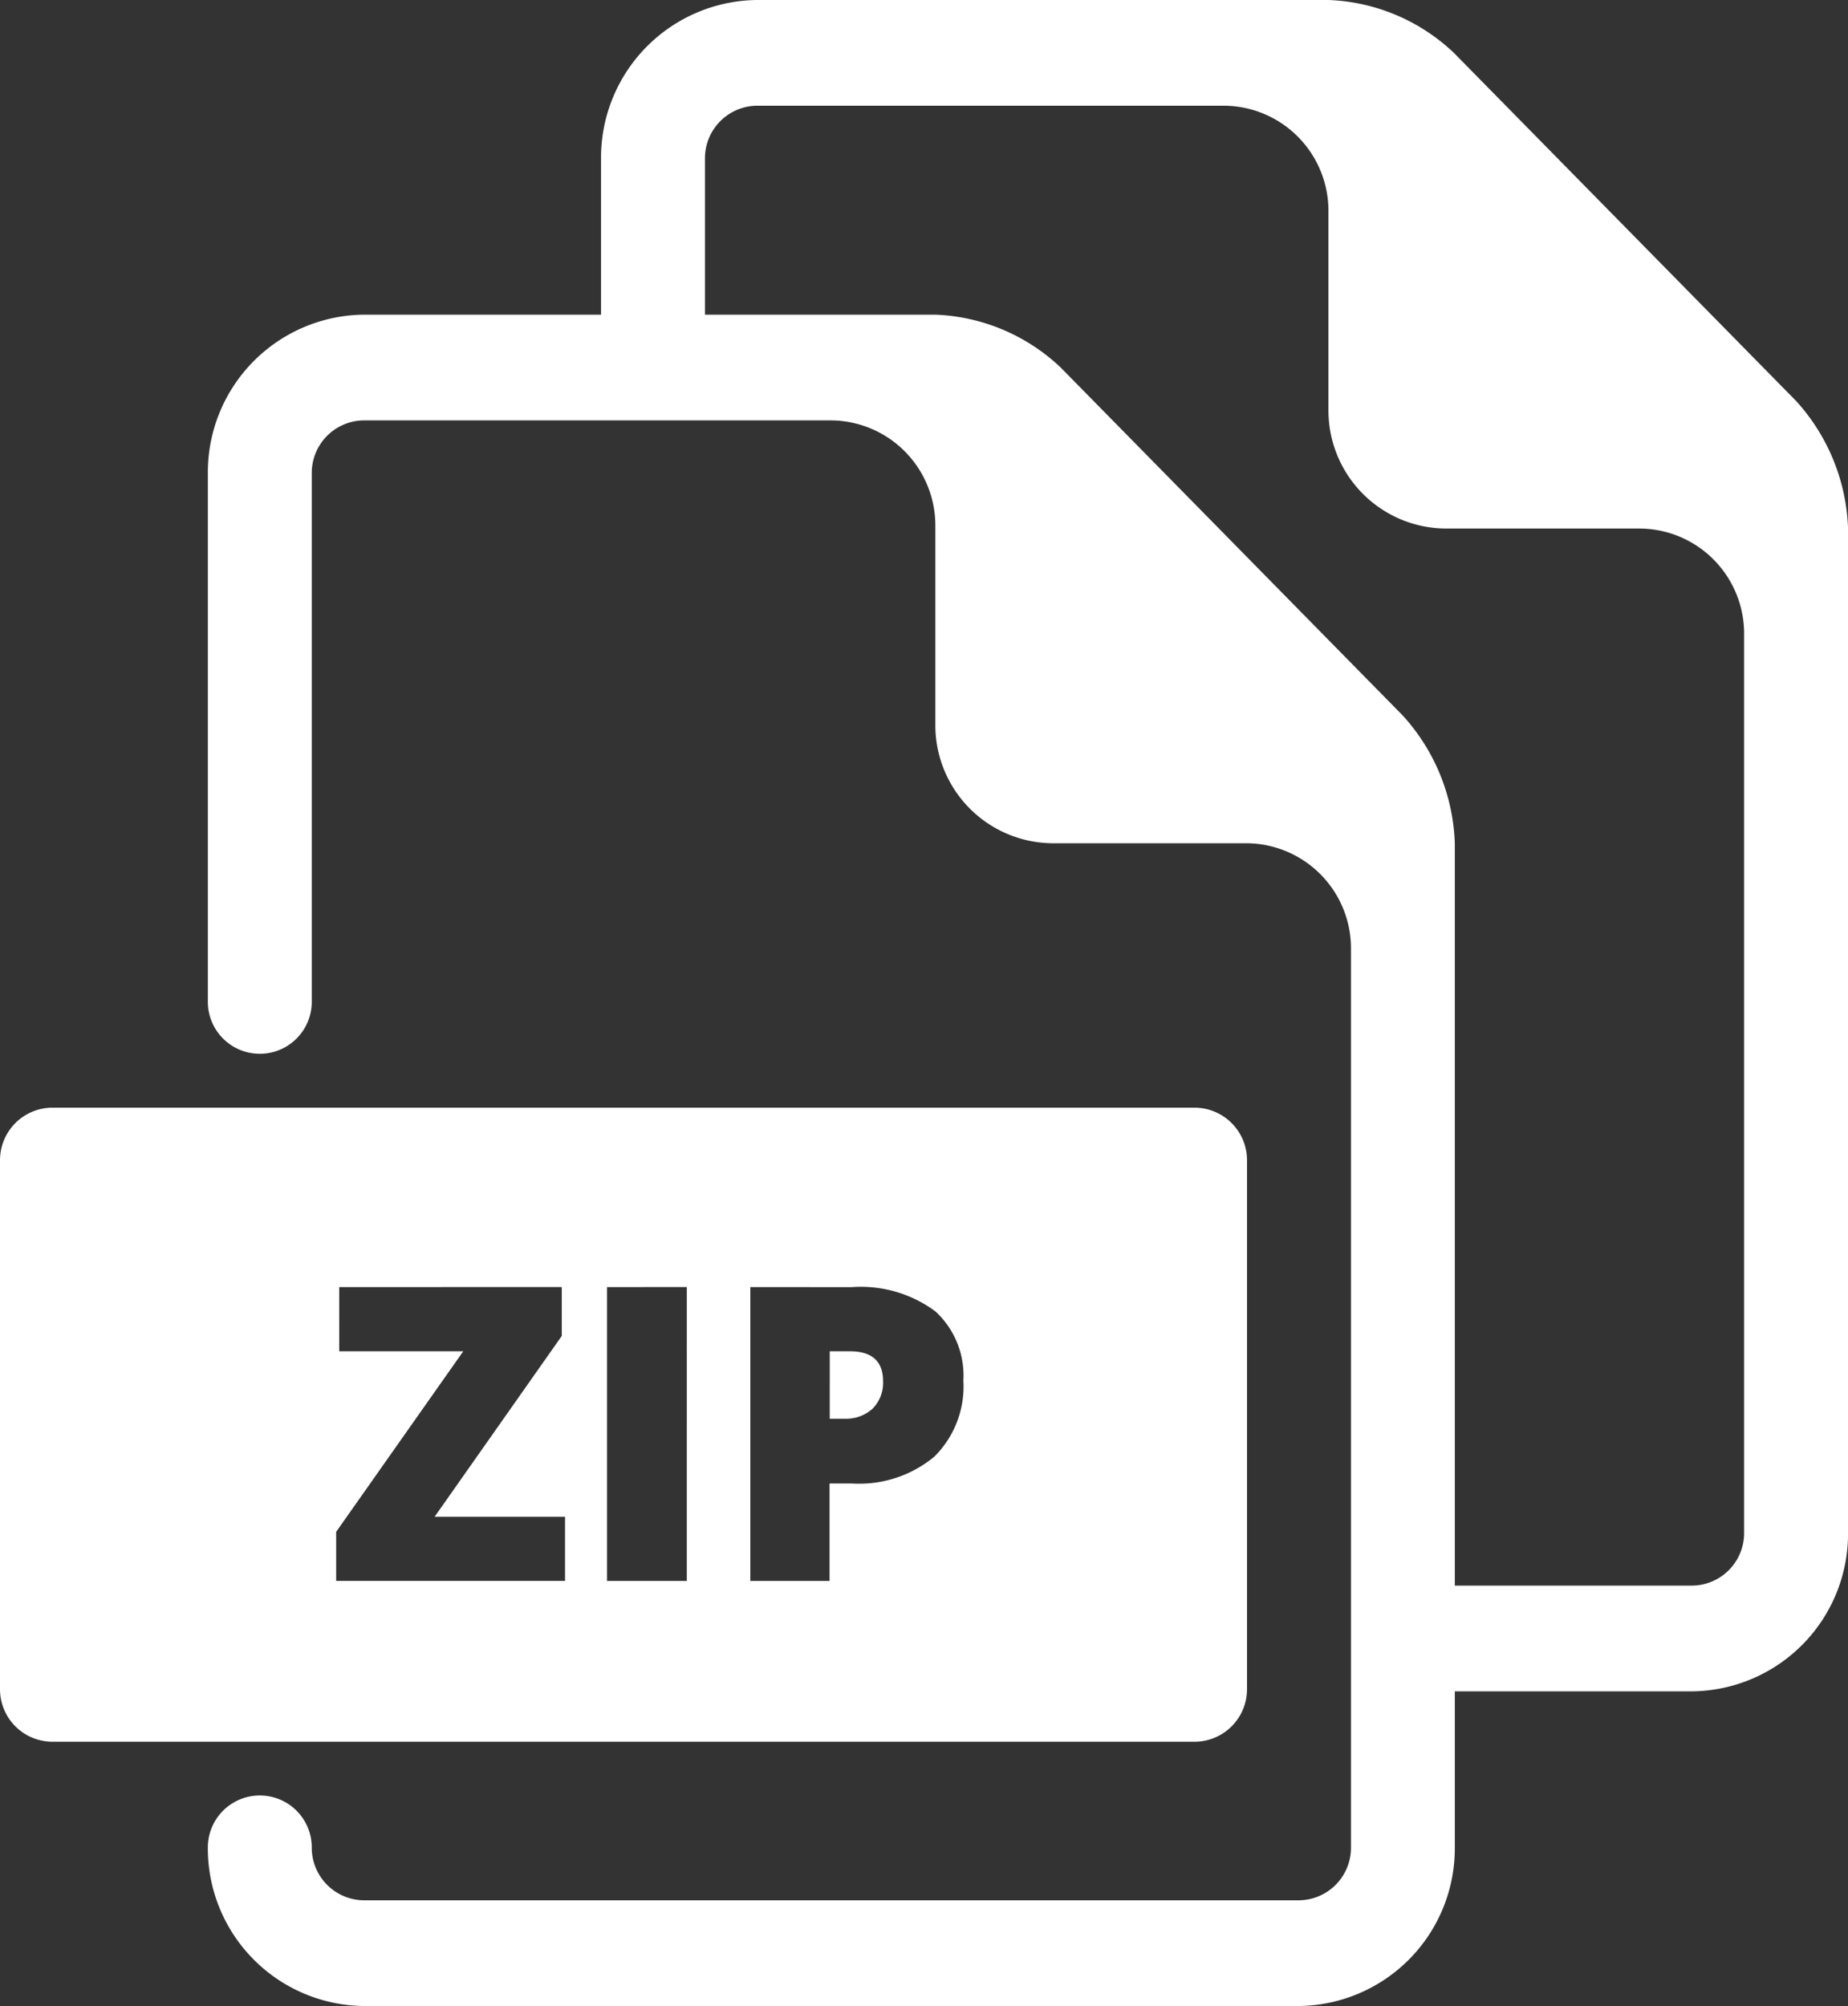
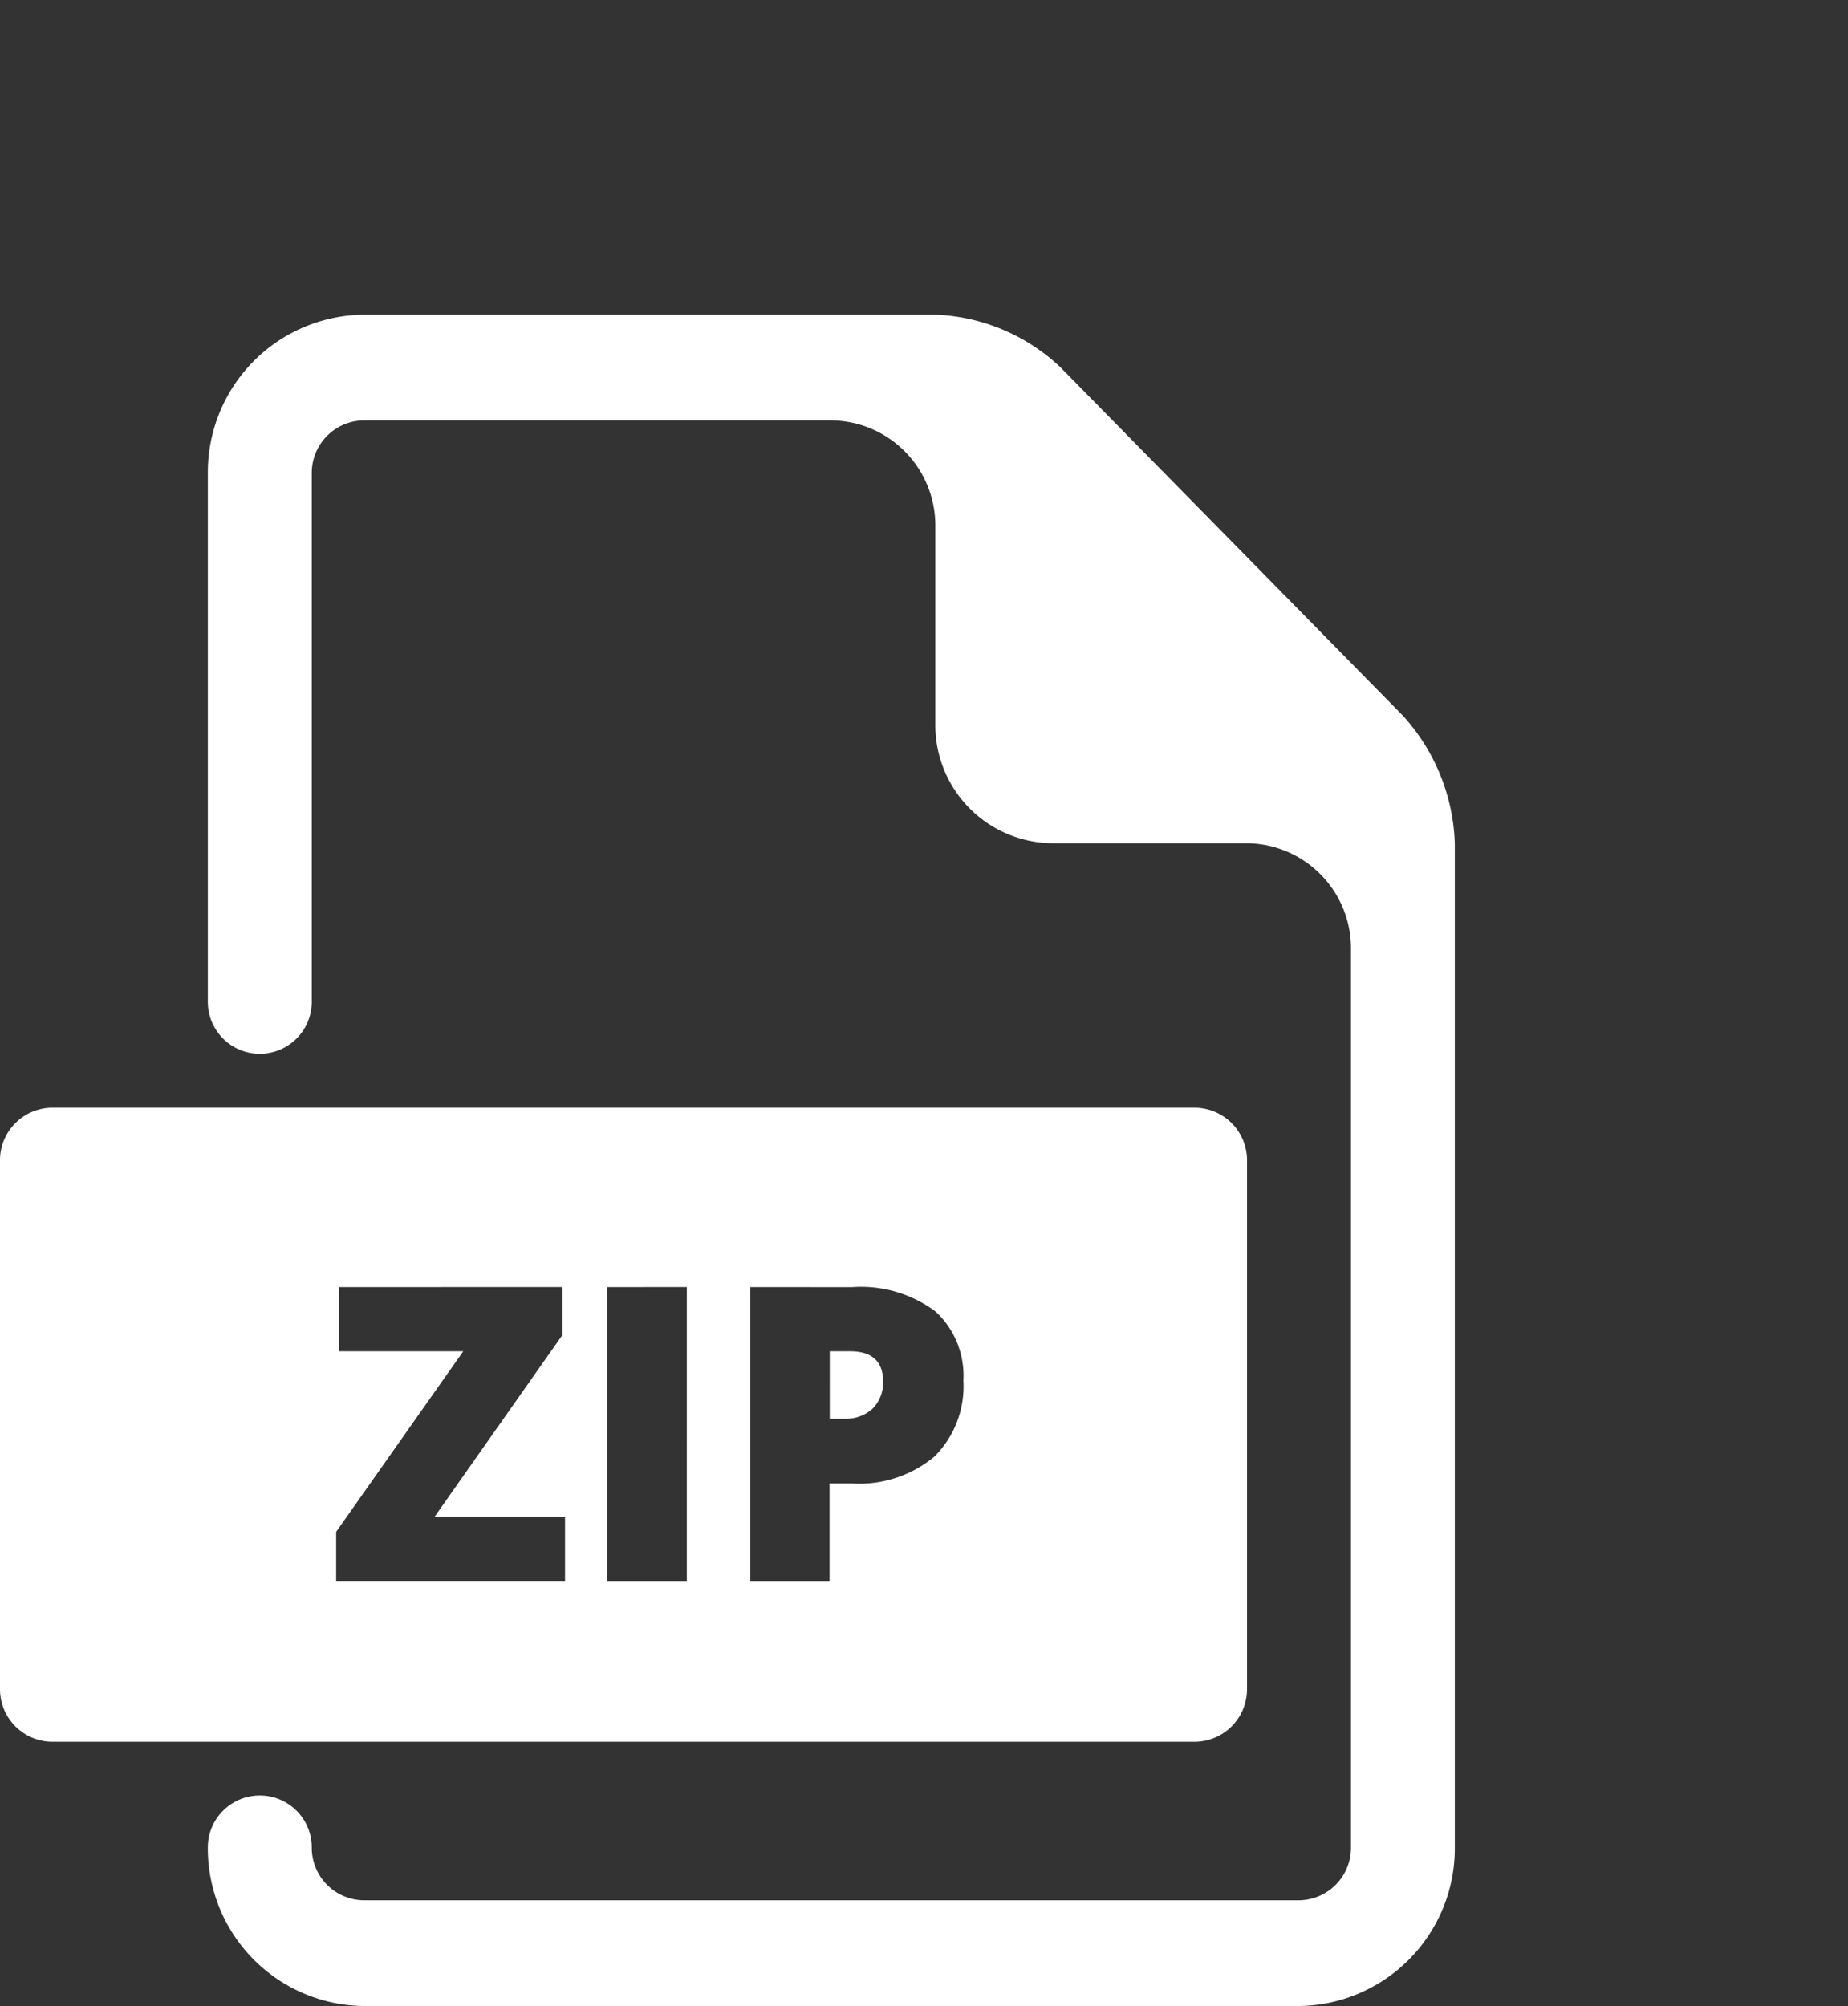
<svg xmlns="http://www.w3.org/2000/svg" width="38.695" height="41.992" viewBox="0 0 38.695 41.992">
  <rect x="0" y="0" width="38.695" height="41.992" fill="#333333" stroke="none" />
  <g id="zip_pack_icon" transform="translate(13194.999 8046.001)">
    <path id="Subtraction_6" data-name="Subtraction 6" d="M27.2,35.405H7.615a3.3,3.3,0,0,1-3.263-3.319,1.088,1.088,0,1,1,2.176,0,1.1,1.1,0,0,0,1.087,1.106H27.2a1.1,1.1,0,0,0,1.088-1.106V13.277a2.2,2.2,0,0,0-2.175-2.212h-4.08a2.472,2.472,0,0,1-2.448-2.49V4.425a2.2,2.2,0,0,0-2.176-2.212H7.615A1.1,1.1,0,0,0,6.528,3.319V14.384a1.088,1.088,0,1,1-2.176,0V3.319A3.3,3.3,0,0,1,7.615,0H19.583a4.033,4.033,0,0,1,2.626,1.106l7.165,7.287a4.175,4.175,0,0,1,1.088,2.671V32.086A3.3,3.3,0,0,1,27.2,35.405Zm-2.175-5.532H1.088A1.1,1.1,0,0,1,0,28.767V17.7A1.1,1.1,0,0,1,1.088,16.6H25.023A1.1,1.1,0,0,1,26.111,17.7V28.767A1.1,1.1,0,0,1,25.023,29.873Zm-9.314-9.517v6.151H17.37v-2.04h.467a2.463,2.463,0,0,0,1.727-.562,2.069,2.069,0,0,0,.608-1.592,1.824,1.824,0,0,0-.584-1.447,2.614,2.614,0,0,0-1.75-.509Zm-3,0v6.151h1.67V20.355Zm-5.608,0V21.7H9.7L7.039,25.479v1.027h4.792V25.164H9.1l2.663-3.786V20.355Zm10.571,2.756h-.3V21.7H17.8c.458,0,.69.21.69.623a.766.766,0,0,1-.221.58A.828.828,0,0,1,17.673,23.111Z" transform="translate(-13194.999 -8039.414)" fill="#fff" />
    <g id="Group_3214" data-name="Group 3214" transform="translate(-13182.414 -8046.001)">
-       <path id="Subtraction_5" data-name="Subtraction 5" d="M22.847,35.405h-6.2V33.192h6.2a1.1,1.1,0,0,0,1.088-1.106V13.277a2.2,2.2,0,0,0-2.176-2.213h-4.08a2.472,2.472,0,0,1-2.448-2.49V4.426a2.2,2.2,0,0,0-2.176-2.213H3.264A1.1,1.1,0,0,0,2.176,3.319v4.5H0v-4.5A3.3,3.3,0,0,1,3.264,0H15.231a4.03,4.03,0,0,1,2.626,1.106l7.166,7.287a4.177,4.177,0,0,1,1.088,2.671V32.086A3.3,3.3,0,0,1,22.847,35.405Z" transform="translate(0 0)" fill="#fff" />
-     </g>
+       </g>
  </g>
</svg>